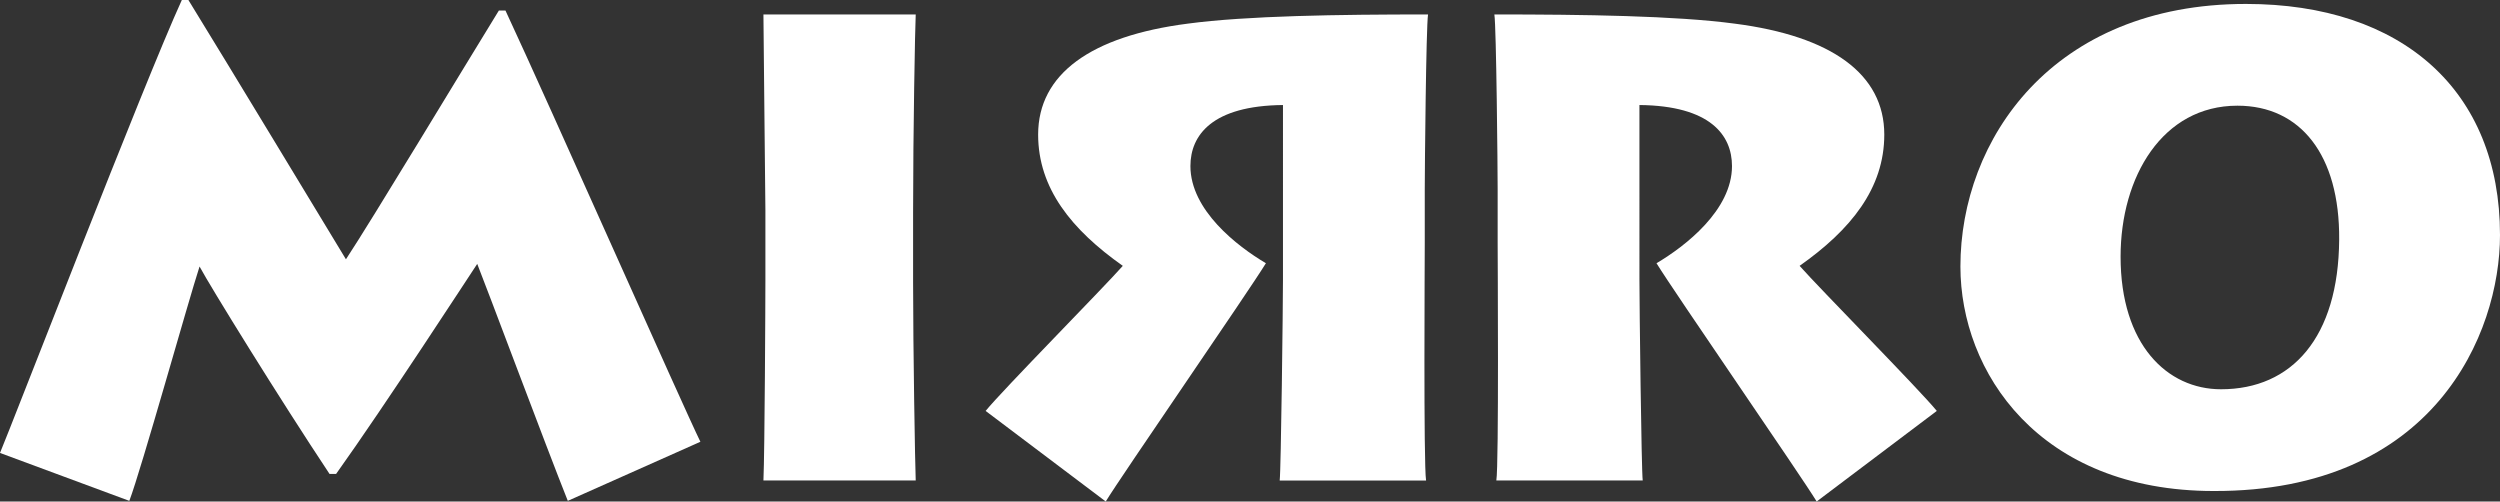
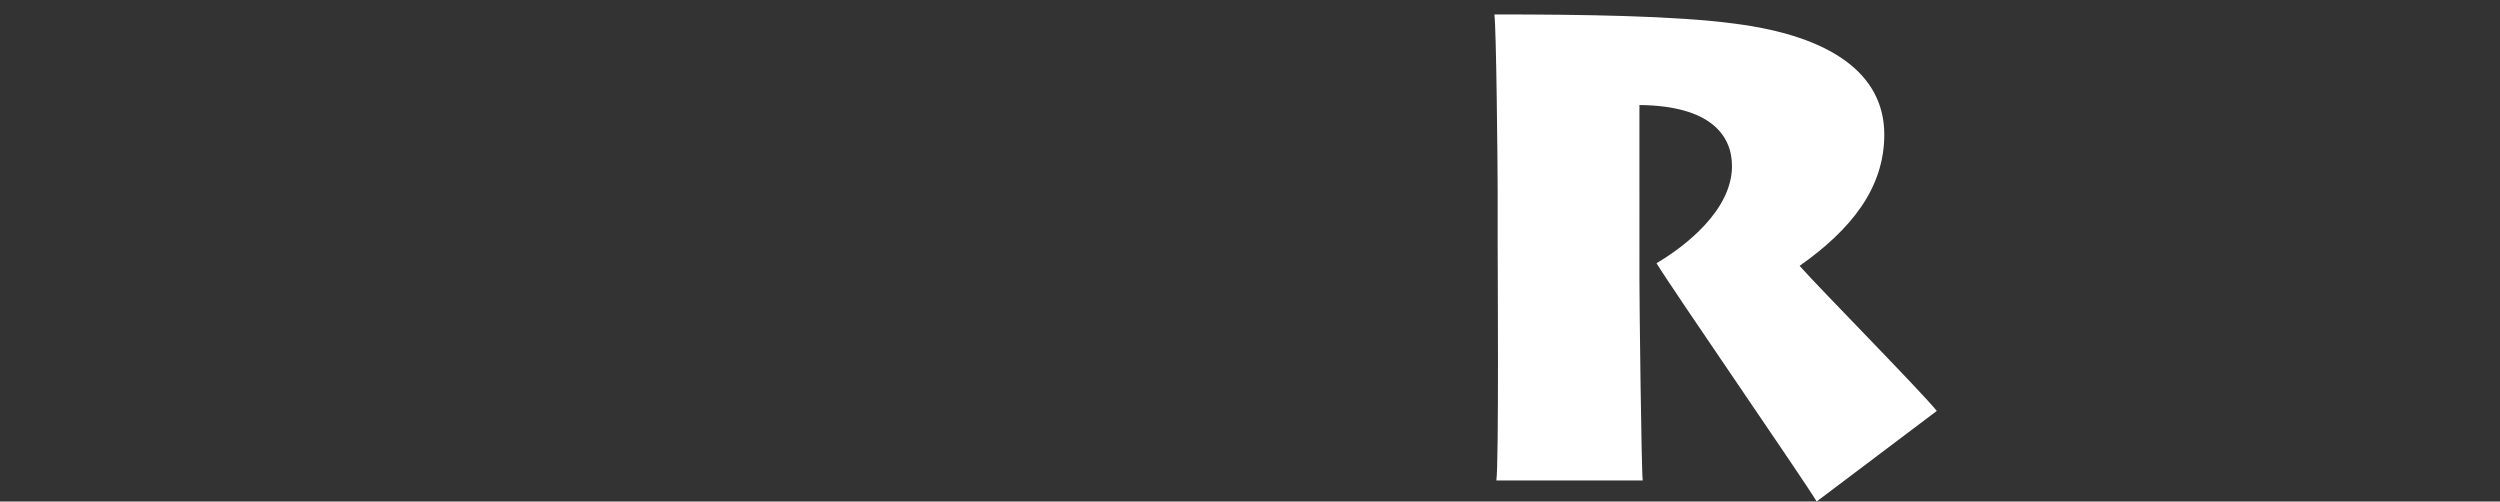
<svg xmlns="http://www.w3.org/2000/svg" id="Vrstva_1" data-name="Vrstva 1" viewBox="0 0 1523.39 305.6">
  <rect x="0" y="0" width="1523.39" height="305.6" fill="#333333" stroke="none" />
  <defs>
    <style>
      .cls-1 {
        fill: #fff;
      }
    </style>
  </defs>
  <g>
-     <path class="cls-1" d="M17,290.33c6.8-16,87.6-225.2,110.8-276h4c24.4,39.6,83.6,137.6,96,158,15.6-23.6,72-117.2,93.2-151.6h4c27.59,59.2,108,240.8,118.79,262.8l-80.8,36c-12.8-32-50.79-133.6-55.19-144.4-4.8,7.2-56,86-86,128h-4C187,256.73,145,188.73,138.6,176.73c-6.8,20.8-35.6,124-42.8,142.8Z" transform="translate(-17 -14.33)" />
-     <path class="cls-1" d="M573.4,186.33c0,40,1.2,111.6,1.6,120.79H482.2c.8-17.59,1.2-111.19,1.2-121.59v-43.2c0-6.8-1.2-109.6-1.2-119.2H575c-.4,7.2-1.6,72-1.6,120Z" transform="translate(-17 -14.33)" />
-     <path class="cls-1" d="M798.79,78.33c-43.2.4-56.4,18.4-56.4,37.2,0,26.8,28.4,48.8,46,59.2-10.8,17.6-88.39,130-97.6,145.19L617.6,264.73c10.4-12.8,71.6-74.8,83.59-88.4-31.19-22-51.59-47.2-51.59-80,0-36.8,32-60,91.19-67.6,36-4.8,91.6-5.6,146.4-5.6-1.2,7.6-2,94.4-2,106.4v32.8c0,8.4-.8,135.2.8,144.8h-89.2c.8-6,2-107.2,2-122.4Z" transform="translate(-17 -14.33)" />
    <path class="cls-1" d="M1016,184.73c0,15.2,1.2,116.39,2,122.39h-89.2c1.6-9.59.8-136.39.8-144.79v-32.8c0-12-.8-98.8-2-106.4,54.8,0,110.4.8,146.4,5.6,59.2,7.6,91.2,30.8,91.2,67.6,0,32.8-20.4,58-51.6,80,12,13.6,73.2,75.6,83.6,88.4L1124,319.92c-9.2-15.2-86.8-127.59-97.6-145.19,17.6-10.4,46-32.4,46-59.2,0-18.8-13.2-36.8-56.4-37.2Z" transform="translate(-17 -14.33)" />
-     <path class="cls-1" d="M1211.59,176.73c0-77.2,56-160,174-160,95.2,0,154.8,52.8,154.8,140.8,0,60.4-40.4,156.39-174.4,156C1259.19,313.53,1211.59,240.73,1211.59,176.73Zm230.8-16.4c.4-51.6-23.6-81.6-62-81.6-45.6,0-71.2,43.2-71.2,92,0,53.6,28.4,80.8,61.2,80.8C1413.59,251.53,1442,219.93,1442.39,160.33Z" transform="translate(-17 -14.33)" />
  </g>
</svg>